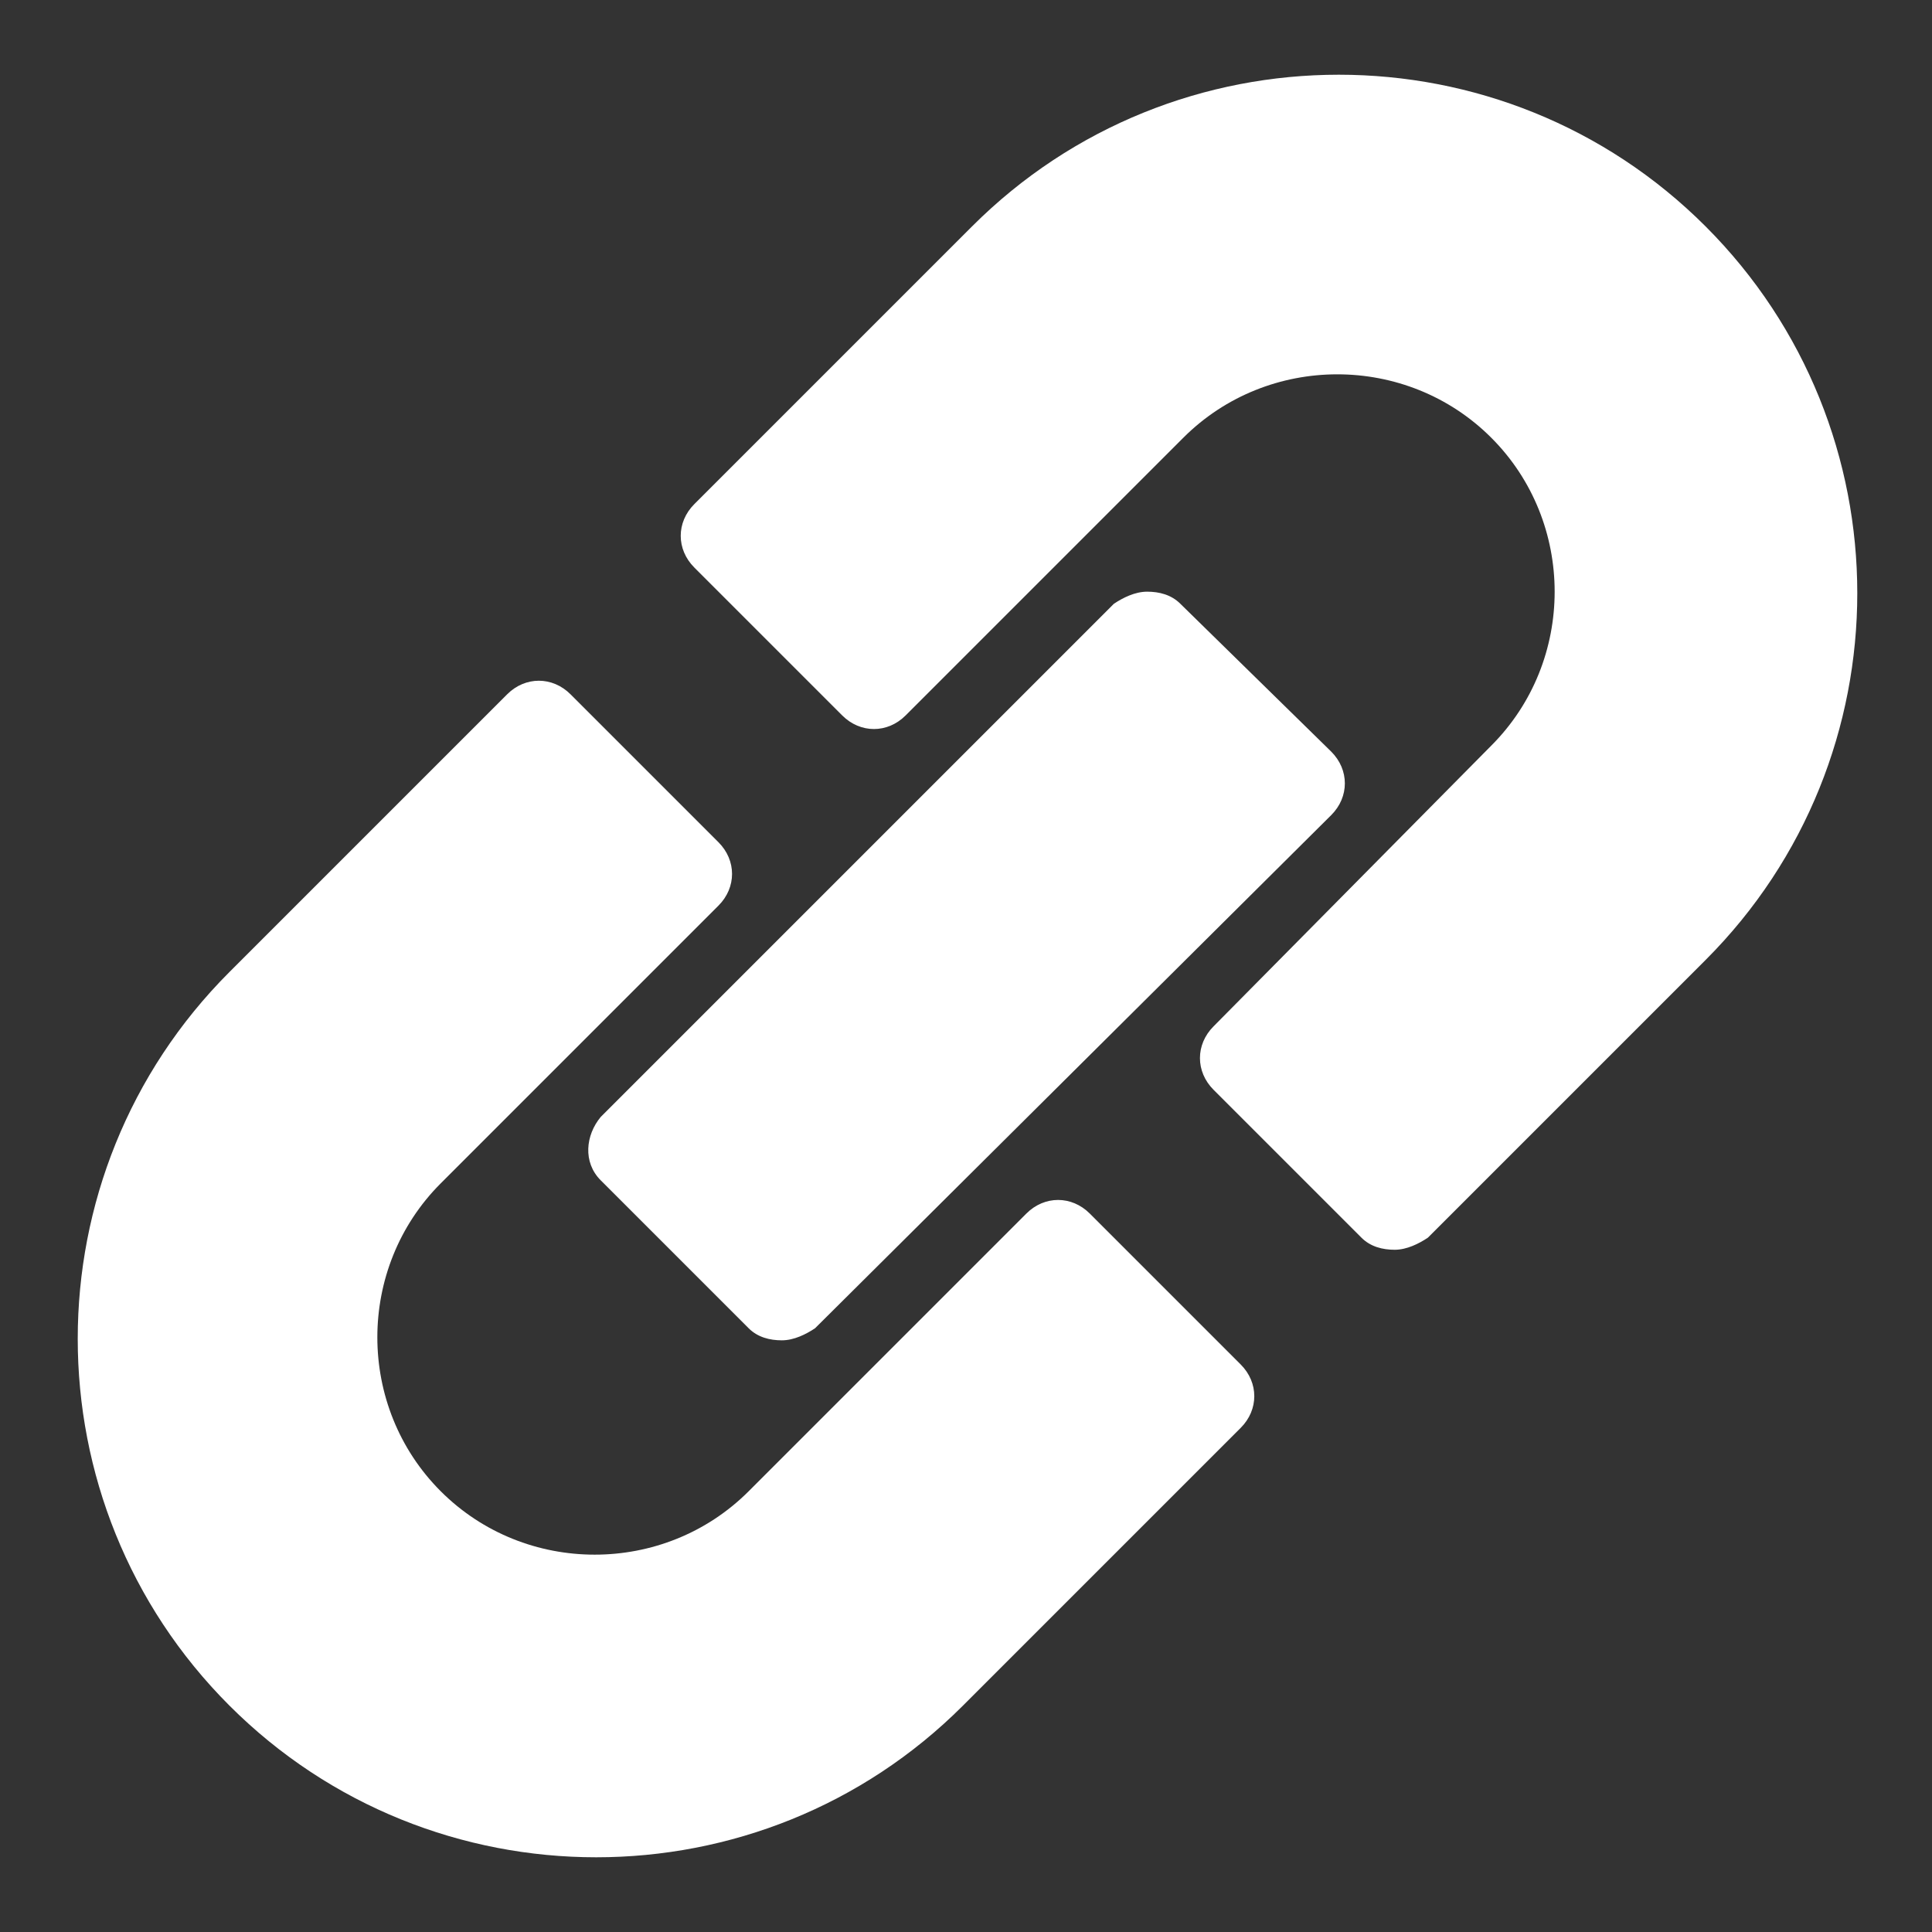
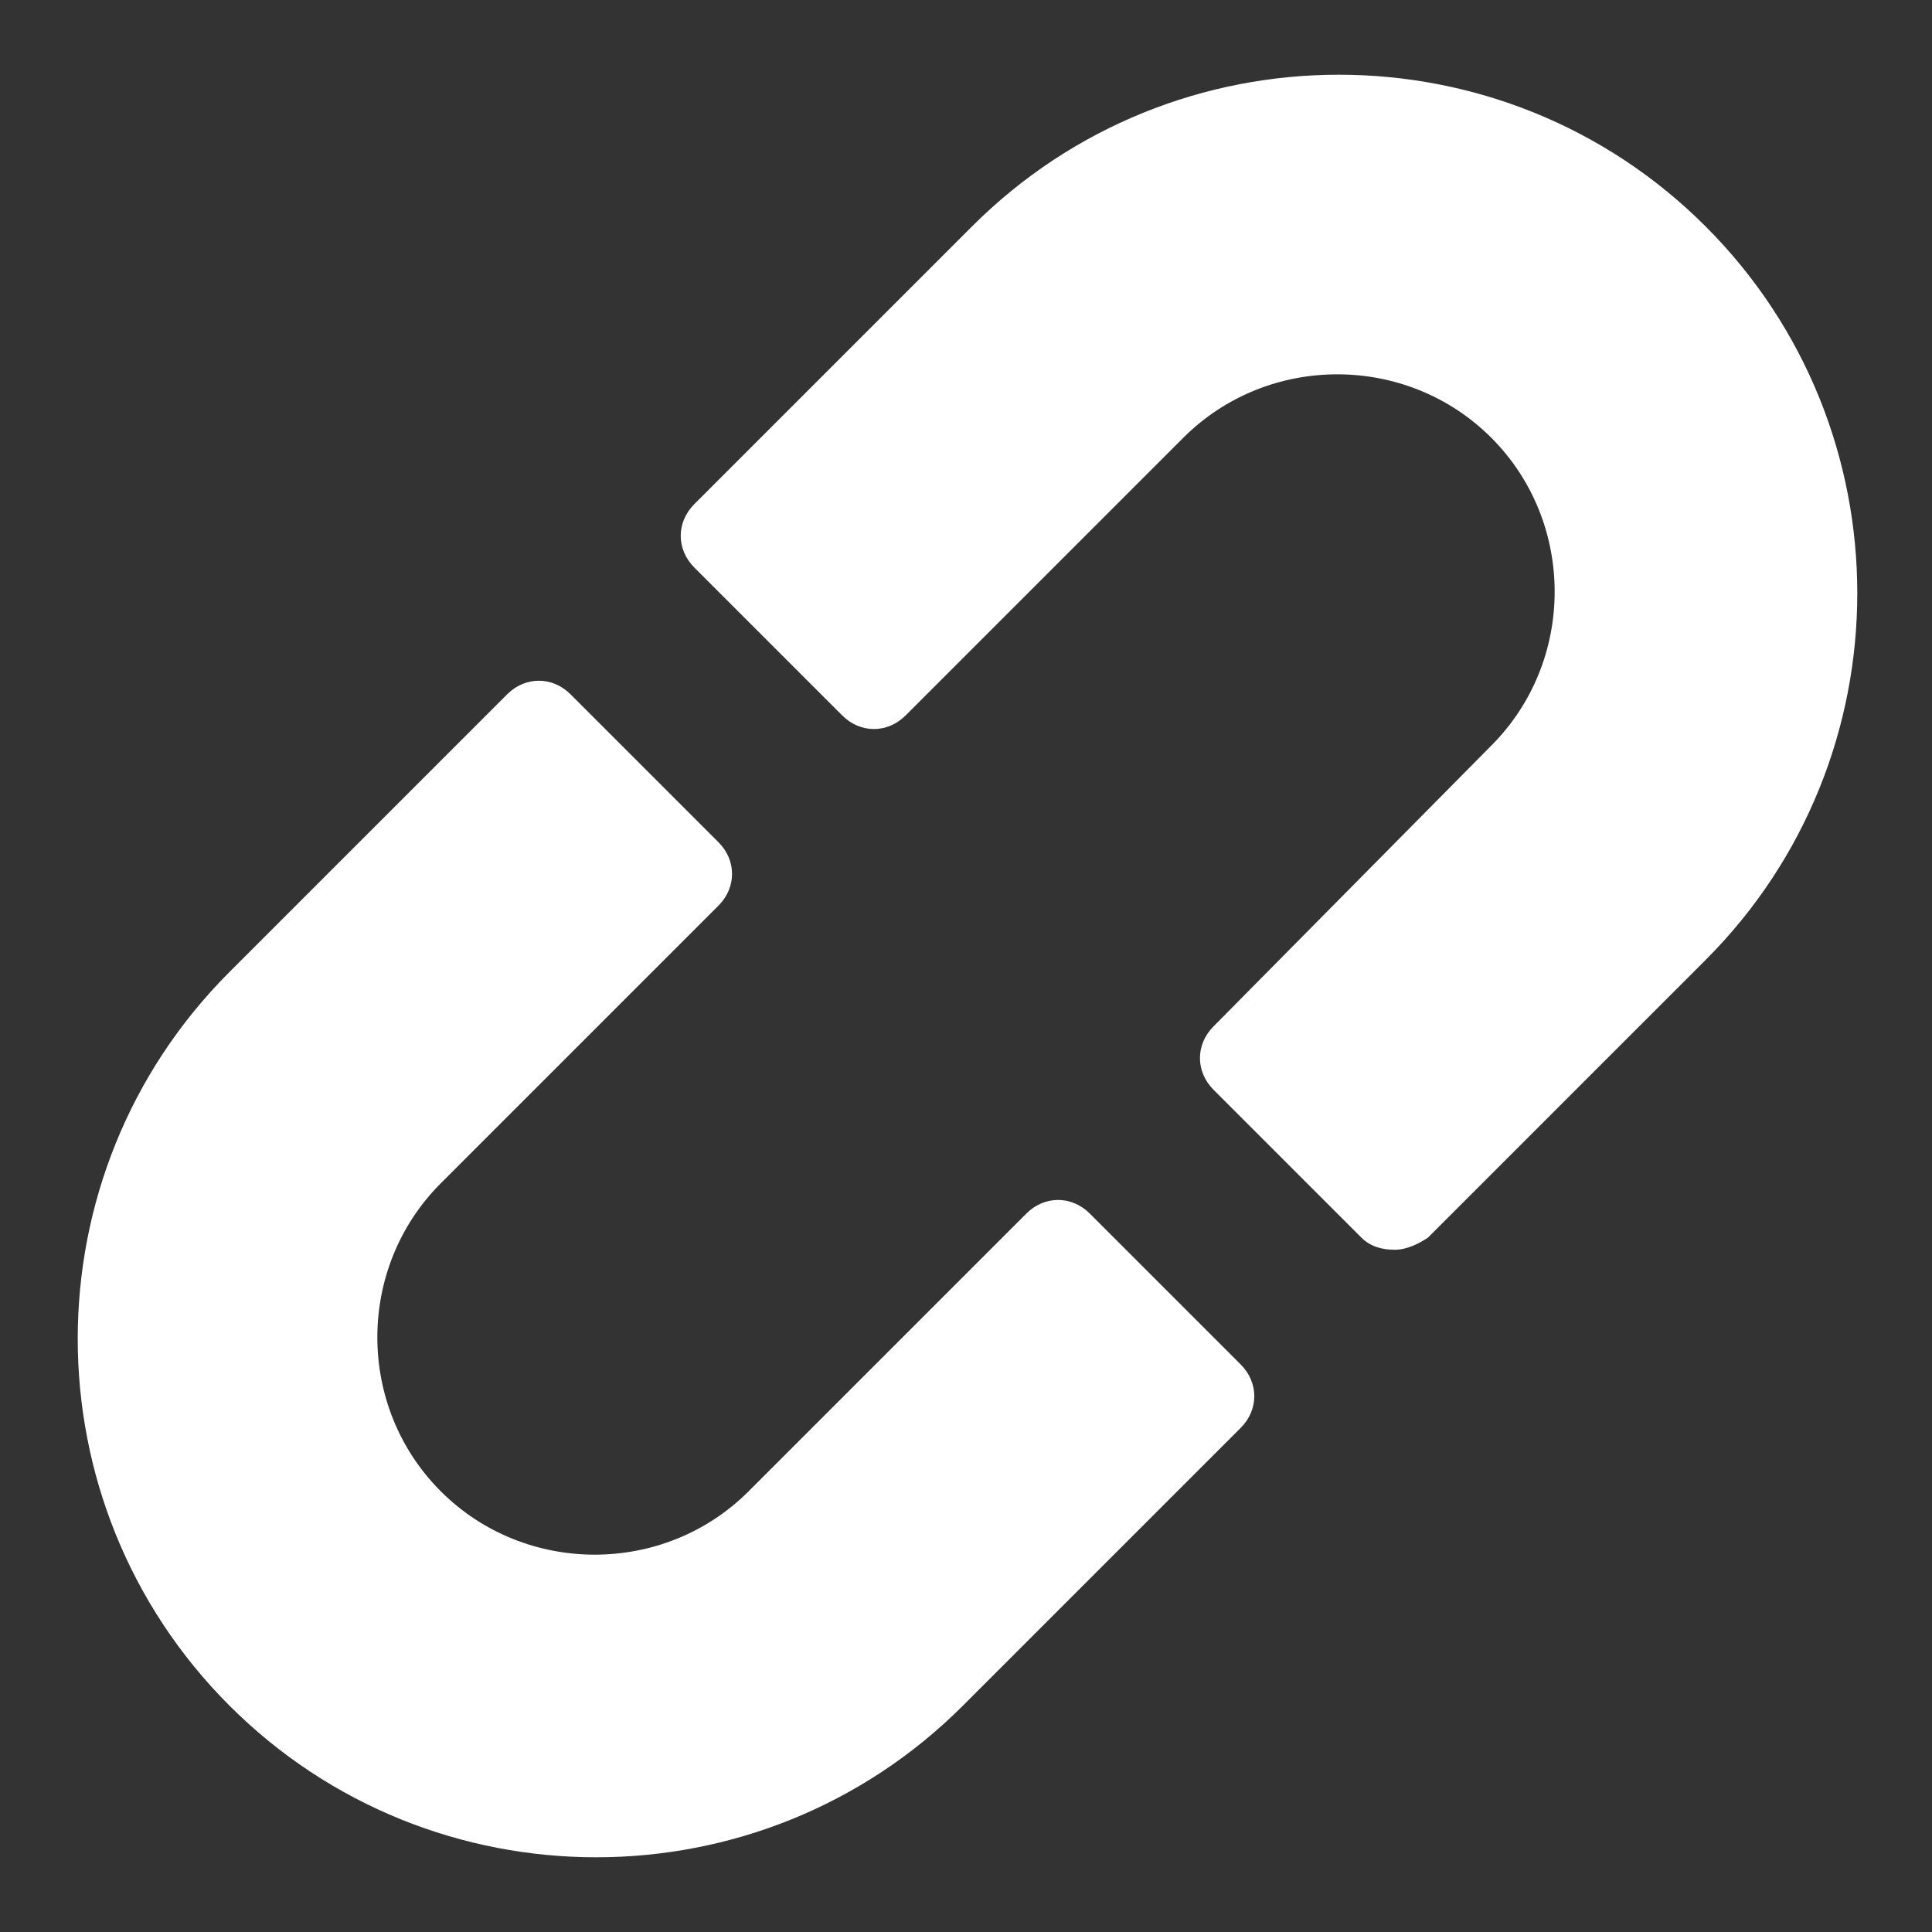
<svg xmlns="http://www.w3.org/2000/svg" version="1.1" id="圖層_1" x="0px" y="0px" viewBox="0 0 64 64" style="enable-background:new 0 0 64 64;" xml:space="preserve">
  <rect x="0" y="0" width="64" height="64" fill="#333333" stroke="none" />
  <style type="text/css">
	.st0{fill:#FFFFFF;}
</style>
  <g id="Layer_63">
    <path class="st0" d="M36.1,40.2c-0.6-0.6-1.5-0.6-2.1,0l-9.2,9.2c-2.8,2.8-7.4,2.8-10.2,0c-2.8-2.8-2.8-7.4,0-10.2l9.2-9.2   c0.6-0.6,0.6-1.5,0-2.1l-4.9-4.9c-0.6-0.6-1.5-0.6-2.1,0c0,0,0,0,0,0l-9.2,9.2c-6.7,6.7-6.7,17.6,0,24.3s17.6,6.7,24.3,0l9.2-9.2   c0.6-0.6,0.6-1.5,0-2.1L36.1,40.2z" />
    <path class="st0" d="M56.5,7.5c-6.7-6.7-17.6-6.7-24.3,0l-9.2,9.2c-0.6,0.6-0.6,1.5,0,2.1l4.9,4.9c0.6,0.6,1.5,0.6,2.1,0l9.2-9.2   c2.8-2.8,7.4-2.8,10.2,0c2.8,2.8,2.8,7.4,0,10.2l0,0L40.2,34c-0.6,0.6-0.6,1.5,0,2.1l4.9,4.9c0.3,0.3,0.7,0.4,1.1,0.4   c0.4,0,0.8-0.2,1.1-0.4l9.2-9.2C63.2,25.1,63.2,14.2,56.5,7.5z" />
-     <path class="st0" d="M19.9,39.1l4.9,4.9c0.3,0.3,0.7,0.4,1.1,0.4c0.4,0,0.8-0.2,1.1-0.4L44.1,27c0.6-0.6,0.6-1.5,0-2.1c0,0,0,0,0,0   L39.1,20c-0.3-0.3-0.7-0.4-1.1-0.4c-0.4,0-0.8,0.2-1.1,0.4L19.9,37C19.4,37.6,19.3,38.5,19.9,39.1C19.9,39.1,19.9,39.1,19.9,39.1z" />
  </g>
</svg>